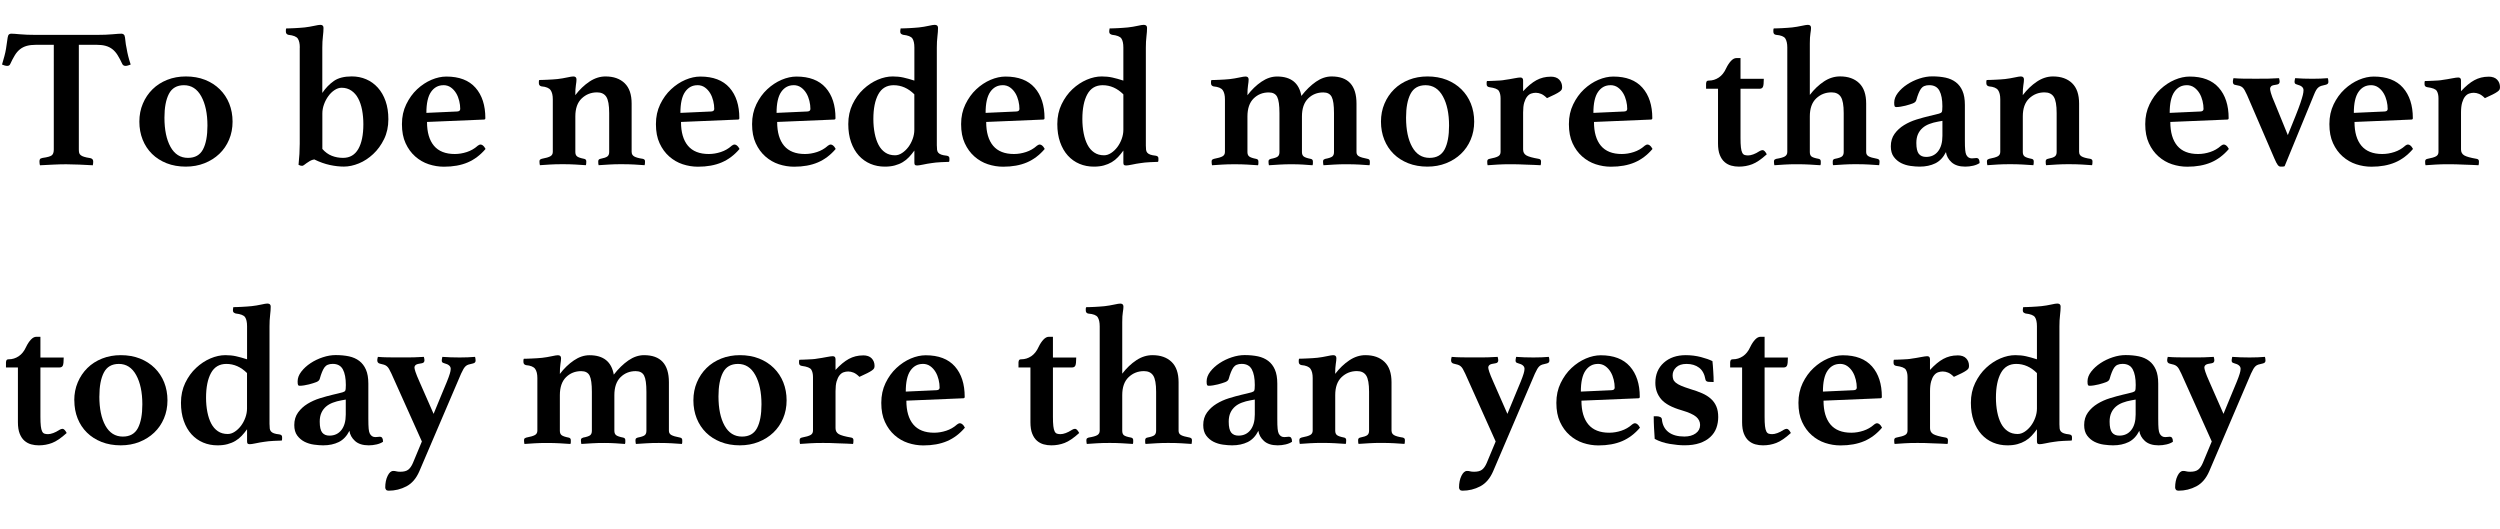
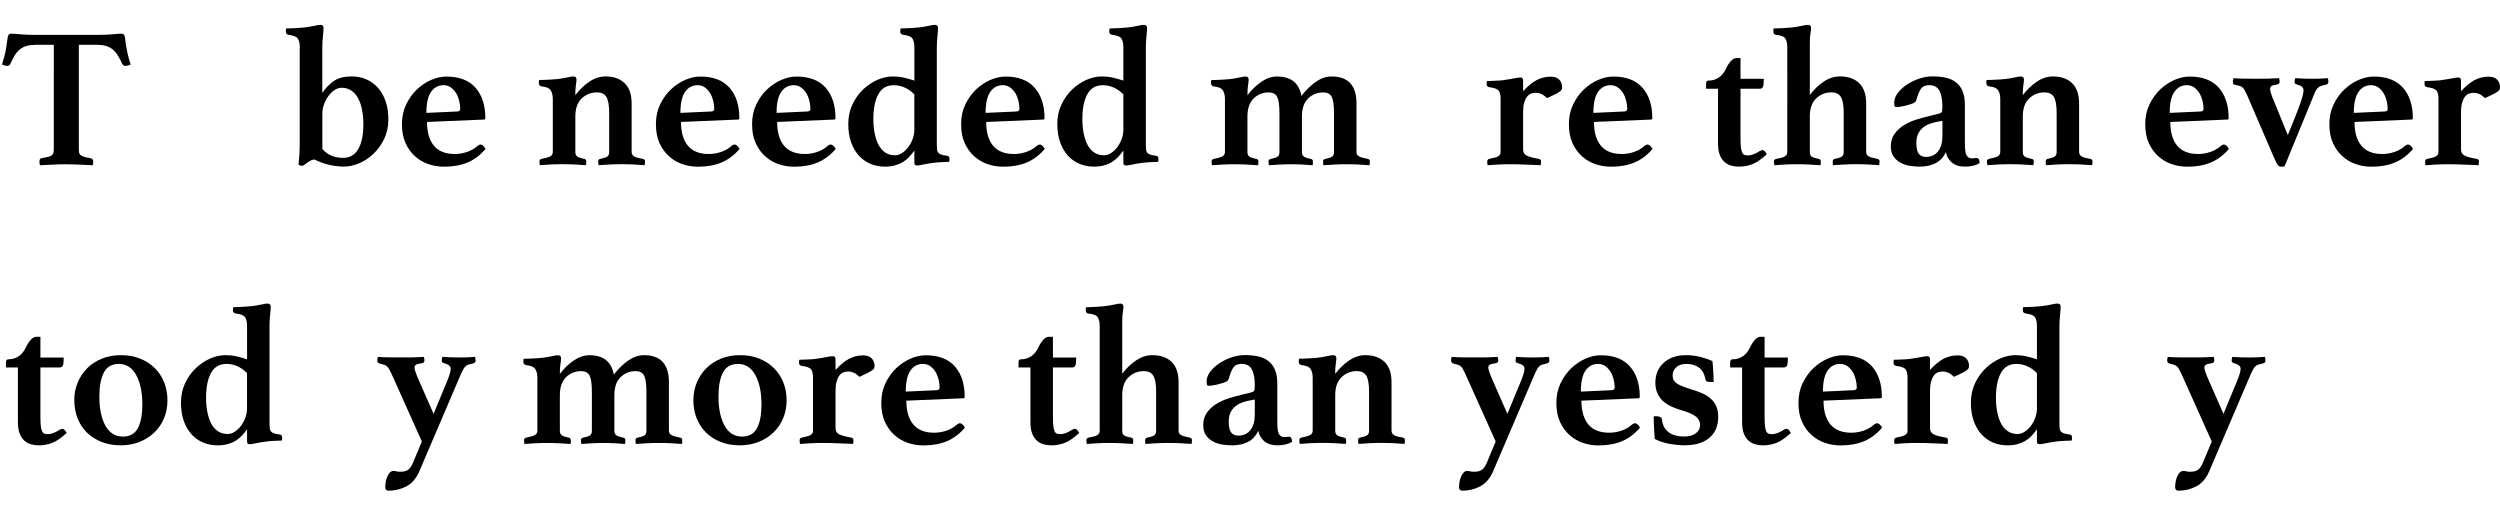
<svg xmlns="http://www.w3.org/2000/svg" id="txt" viewBox="0 0 627.89 132.95">
  <defs>
    <style>
      .cls-1 {
        stroke-width: 0px;
      }
    </style>
  </defs>
  <path class="cls-1" d="M19.8,11.25v26.3c0,.33.03.61.08.83.05.22.17.41.38.58.2.17.48.31.85.42.37.12.88.23,1.55.33.5.1.75.38.75.85,0,.1,0,.25-.02.45-.02.2-.04.37-.08.5-1.07-.07-2.21-.12-3.42-.17-1.22-.05-2.29-.08-3.23-.08s-2.04.02-3.22.08c-1.18.05-2.31.11-3.38.17-.07-.13-.11-.3-.12-.5-.02-.2-.03-.35-.03-.45,0-.23.04-.42.12-.57s.31-.26.68-.33c1.23-.17,2.01-.39,2.32-.67.32-.28.48-.76.48-1.43V11.25h-4.4c-.93,0-1.72.09-2.38.27-.65.18-1.22.47-1.7.85-.48.38-.92.88-1.3,1.5-.38.62-.77,1.36-1.17,2.23-.13.3-.38.45-.75.45-.2,0-.43-.04-.7-.12-.27-.08-.47-.16-.6-.22.23-.8.43-1.51.6-2.12.17-.62.3-1.23.4-1.83.13-.77.23-1.45.3-2.05.07-.6.15-1.03.25-1.3.13-.3.4-.45.8-.45.37,0,1.09.05,2.17.15s2.39.15,3.93.15h15.4c1.5,0,2.79-.05,3.88-.15s1.83-.15,2.23-.15c.37,0,.63.15.8.45.1.27.17.7.22,1.3.05.6.16,1.28.33,2.05.1.6.22,1.21.38,1.83.15.62.36,1.32.62,2.12-.17.07-.38.14-.62.22-.25.08-.47.12-.67.12-.37,0-.63-.15-.8-.45-.4-.87-.79-1.61-1.18-2.23-.38-.62-.82-1.12-1.3-1.5-.48-.38-1.05-.67-1.7-.85-.65-.18-1.42-.27-2.32-.27h-4.4Z" />
-   <path class="cls-1" d="M35,30.55c0-1.63.29-3.14.88-4.52.58-1.38,1.39-2.58,2.42-3.6,1.03-1.02,2.27-1.81,3.7-2.38,1.43-.57,3-.85,4.7-.85s3.37.28,4.8.85c1.43.57,2.67,1.36,3.7,2.38,1.03,1.02,1.83,2.22,2.38,3.6.55,1.38.83,2.89.83,4.52s-.29,3.14-.88,4.53c-.58,1.38-1.4,2.57-2.45,3.57s-2.29,1.78-3.73,2.35-3,.85-4.7.85-3.37-.28-4.8-.85-2.66-1.35-3.67-2.35-1.8-2.19-2.35-3.57c-.55-1.38-.83-2.89-.83-4.53ZM41.3,29.55c0,3.07.51,5.52,1.53,7.35,1.02,1.83,2.47,2.75,4.38,2.75,1.77,0,3.02-.71,3.77-2.12.75-1.42,1.12-3.41,1.12-5.98,0-3.03-.52-5.48-1.55-7.35-1.03-1.87-2.48-2.8-4.35-2.8-1.77,0-3.03.73-3.78,2.18-.75,1.45-1.12,3.44-1.12,5.97Z" />
  <path class="cls-1" d="M75.3,11.95c0-1-.17-1.75-.5-2.25-.33-.5-1.12-.82-2.35-.95-.43-.1-.65-.37-.65-.8v-.38c0-.15.03-.29.1-.43.2,0,.49,0,.88-.02.38-.02.79-.03,1.22-.05.43-.02.87-.04,1.3-.08.43-.03.83-.07,1.2-.1.83-.1,1.63-.23,2.4-.4.77-.17,1.28-.25,1.55-.25.53,0,.8.25.8.75,0,.63-.05,1.36-.15,2.17-.1.82-.15,1.76-.15,2.83v11.35c.83-1.23,1.8-2.23,2.9-3,1.1-.77,2.6-1.15,4.5-1.15,1.3,0,2.51.24,3.62.72,1.12.48,2.09,1.18,2.92,2.1.83.92,1.48,2.04,1.95,3.38.47,1.33.7,2.85.7,4.55,0,1.87-.36,3.53-1.08,5-.72,1.47-1.62,2.72-2.73,3.75-1.1,1.03-2.3,1.82-3.6,2.35-1.3.53-2.55.8-3.75.8-1.1,0-2.28-.13-3.53-.4-1.25-.27-2.56-.73-3.92-1.4-.4.07-.76.19-1.08.38-.32.18-.6.37-.85.55-.25.18-.47.34-.65.48-.18.13-.34.2-.47.2-.27,0-.57-.08-.9-.25.2-1.9.3-3.67.3-5.3V11.95ZM80.95,37.4c.7.8,1.49,1.38,2.38,1.73.88.35,1.83.52,2.83.52,1.7,0,2.97-.74,3.83-2.23.85-1.48,1.27-3.56,1.27-6.22,0-1.27-.11-2.46-.32-3.58-.22-1.12-.54-2.08-.98-2.9-.43-.82-1-1.47-1.7-1.95-.7-.48-1.52-.73-2.45-.73-.6,0-1.19.19-1.78.58-.58.38-1.1.88-1.55,1.5-.45.62-.82,1.31-1.1,2.08-.28.77-.42,1.53-.42,2.3v8.9Z" />
  <path class="cls-1" d="M119.91,36.65c.3-.23.56-.35.8-.35.17,0,.36.08.57.23s.44.44.67.88c-1.3,1.53-2.79,2.66-4.47,3.38-1.68.72-3.68,1.08-5.98,1.08-1.3,0-2.58-.21-3.83-.62s-2.38-1.07-3.38-1.95c-1-.88-1.81-1.99-2.42-3.32-.62-1.33-.92-2.93-.92-4.8s.36-3.49,1.08-4.98c.72-1.48,1.62-2.74,2.72-3.77,1.1-1.03,2.3-1.82,3.6-2.38,1.3-.55,2.55-.82,3.75-.82,3.23,0,5.67.93,7.32,2.8,1.65,1.87,2.48,4.42,2.48,7.65,0,.23-.12.35-.35.35l-14.3.6c0,2.6.58,4.59,1.74,5.98,1.16,1.38,2.91,2.07,5.23,2.07,1.03,0,2.04-.17,3.04-.5,1-.33,1.88-.83,2.64-1.5ZM111.37,21.4c-1.29,0-2.33.56-3.11,1.68-.78,1.12-1.17,2.88-1.17,5.27l7.75-.35c.5-.03.75-.25.75-.65,0-.63-.08-1.3-.25-2-.17-.7-.42-1.34-.77-1.93-.35-.58-.79-1.07-1.32-1.45-.53-.38-1.16-.58-1.89-.58Z" />
  <path class="cls-1" d="M158.65,38.2c0,.47.2.82.6,1.07.4.25,1.13.46,2.2.62.13.03.26.09.38.18.12.08.17.24.17.47,0,.2,0,.38-.02.53-.02.15-.04.29-.08.42-.87-.07-1.73-.12-2.6-.17-.87-.05-1.95-.08-3.25-.08-1.07,0-2.07.02-3,.08-.93.05-1.83.11-2.7.17-.07-.17-.1-.48-.1-.95,0-.37.18-.58.55-.65.87-.17,1.45-.37,1.75-.6.3-.23.45-.6.45-1.1v-9.8c0-1.97-.24-3.32-.72-4.07-.48-.75-1.26-1.12-2.33-1.12-1.5,0-2.78.51-3.85,1.52-1.07,1.02-1.6,2.52-1.6,4.52v8.95c0,.5.15.87.45,1.1.3.23.88.43,1.75.6.37.07.55.28.55.65,0,.47-.03.78-.1.95-.87-.07-1.77-.12-2.7-.17-.93-.05-1.93-.08-3-.08-1.3,0-2.39.02-3.28.08-.88.05-1.74.11-2.57.17-.03-.13-.06-.27-.08-.42-.02-.15-.03-.33-.03-.53,0-.23.06-.39.17-.47.12-.08.24-.14.38-.18,1.07-.2,1.8-.42,2.2-.65.4-.23.6-.6.6-1.1v-13.2c0-1-.18-1.77-.55-2.3-.37-.53-1.13-.85-2.3-.95-.43-.1-.65-.37-.65-.8v-.38c0-.15.03-.29.1-.42.2,0,.49,0,.88-.02.38-.02.79-.03,1.22-.05.43-.02.87-.04,1.3-.07.43-.03.83-.07,1.2-.1.83-.1,1.63-.23,2.4-.4.77-.17,1.28-.25,1.55-.25.53,0,.8.25.8.75,0,.37-.05.85-.15,1.45-.1.6-.15,1.43-.15,2.5,1.07-1.4,2.25-2.53,3.55-3.4,1.3-.87,2.65-1.3,4.05-1.3,2.03,0,3.63.57,4.8,1.7,1.17,1.13,1.75,2.83,1.75,5.1v12.2Z" />
  <path class="cls-1" d="M183.7,36.65c.3-.23.56-.35.8-.35.17,0,.36.08.57.23.22.15.44.44.67.88-1.3,1.53-2.79,2.66-4.48,3.38-1.68.72-3.67,1.08-5.97,1.08-1.3,0-2.58-.21-3.83-.62s-2.38-1.07-3.38-1.95c-1-.88-1.81-1.99-2.42-3.32-.62-1.33-.92-2.93-.92-4.8s.36-3.49,1.07-4.98c.72-1.48,1.62-2.74,2.73-3.77,1.1-1.03,2.3-1.82,3.6-2.38,1.3-.55,2.55-.82,3.75-.82,3.23,0,5.67.93,7.33,2.8,1.65,1.87,2.47,4.42,2.47,7.65,0,.23-.12.35-.35.35l-14.3.6c0,2.6.58,4.59,1.74,5.98,1.16,1.38,2.91,2.07,5.23,2.07,1.03,0,2.04-.17,3.04-.5,1-.33,1.88-.83,2.64-1.5ZM175.17,21.4c-1.29,0-2.33.56-3.11,1.68-.78,1.12-1.17,2.88-1.17,5.27l7.75-.35c.5-.03.75-.25.75-.65,0-.63-.08-1.3-.25-2-.17-.7-.42-1.34-.77-1.93-.35-.58-.79-1.07-1.32-1.45-.53-.38-1.16-.58-1.89-.58Z" />
  <path class="cls-1" d="M207.85,36.65c.3-.23.56-.35.8-.35.17,0,.36.08.57.23.22.15.44.44.67.88-1.3,1.53-2.79,2.66-4.48,3.38-1.68.72-3.67,1.08-5.97,1.08-1.3,0-2.58-.21-3.83-.62s-2.38-1.07-3.38-1.95c-1-.88-1.81-1.99-2.42-3.32-.62-1.33-.92-2.93-.92-4.8s.36-3.49,1.07-4.98c.72-1.48,1.62-2.74,2.73-3.77,1.1-1.03,2.3-1.82,3.6-2.38,1.3-.55,2.55-.82,3.75-.82,3.23,0,5.67.93,7.33,2.8,1.65,1.87,2.47,4.42,2.47,7.65,0,.23-.12.35-.35.35l-14.3.6c0,2.6.58,4.59,1.74,5.98,1.16,1.38,2.91,2.07,5.23,2.07,1.03,0,2.04-.17,3.04-.5,1-.33,1.88-.83,2.64-1.5ZM199.32,21.4c-1.29,0-2.33.56-3.11,1.68-.78,1.12-1.17,2.88-1.17,5.27l7.75-.35c.5-.03.75-.25.75-.65,0-.63-.08-1.3-.25-2-.17-.7-.42-1.34-.77-1.93-.35-.58-.79-1.07-1.32-1.45-.53-.38-1.16-.58-1.89-.58Z" />
  <path class="cls-1" d="M235.3,36.6c0,.4.02.74.05,1.02.03.28.13.52.3.73.17.2.42.36.75.48.33.12.78.21,1.35.27.47.07.7.28.7.65v.5c0,.17-.03.3-.1.4-.43,0-1.11.02-2.03.08-.92.05-1.69.12-2.33.23-.73.1-1.46.22-2.17.38-.72.15-1.21.22-1.47.22-.3,0-.49-.06-.58-.17-.08-.12-.12-.31-.12-.58v-3c-.43.6-.88,1.15-1.35,1.65-.47.5-.99.92-1.58,1.27-.58.35-1.24.62-1.98.82-.73.2-1.57.3-2.5.3-1.3,0-2.51-.23-3.62-.7s-2.09-1.16-2.92-2.07c-.83-.92-1.48-2.04-1.95-3.38-.47-1.33-.7-2.85-.7-4.55,0-1.83.36-3.49,1.07-4.98.72-1.48,1.62-2.74,2.73-3.77,1.1-1.03,2.3-1.82,3.6-2.38,1.3-.55,2.55-.82,3.75-.82.97,0,1.86.09,2.67.27.82.18,1.74.44,2.78.77v-8.3c0-1.03-.17-1.79-.5-2.28-.33-.48-1.12-.79-2.35-.92-.2-.07-.37-.15-.5-.25-.13-.1-.2-.28-.2-.55,0-.2.03-.47.1-.8.23,0,.53,0,.9-.02.37-.02.77-.03,1.2-.05.43-.02.87-.04,1.3-.08.43-.03.83-.07,1.2-.1.87-.1,1.67-.23,2.42-.4.75-.17,1.26-.25,1.52-.25.57,0,.85.25.85.75,0,.63-.05,1.36-.15,2.17-.1.82-.15,1.76-.15,2.83v24.6ZM229.65,23.7c-1.53-1.53-3.27-2.3-5.2-2.3-1.73,0-3.02.76-3.85,2.27-.83,1.52-1.25,3.59-1.25,6.23,0,1.27.11,2.46.33,3.58.22,1.12.54,2.08.97,2.9.43.82.99,1.46,1.67,1.92.68.47,1.51.7,2.48.7.6,0,1.19-.19,1.77-.58.58-.38,1.1-.88,1.55-1.47.45-.6.82-1.28,1.1-2.05.28-.77.42-1.53.42-2.3v-8.9Z" />
  <path class="cls-1" d="M260.35,36.65c.3-.23.56-.35.8-.35.17,0,.36.08.57.23s.44.44.67.88c-1.3,1.53-2.79,2.66-4.47,3.38-1.68.72-3.68,1.08-5.98,1.08-1.3,0-2.58-.21-3.83-.62s-2.38-1.07-3.38-1.95c-1-.88-1.81-1.99-2.42-3.32-.62-1.33-.92-2.93-.92-4.8s.36-3.49,1.08-4.98c.72-1.48,1.62-2.74,2.72-3.77,1.1-1.03,2.3-1.82,3.6-2.38,1.3-.55,2.55-.82,3.75-.82,3.23,0,5.67.93,7.32,2.8,1.65,1.87,2.48,4.42,2.48,7.65,0,.23-.12.35-.35.35l-14.3.6c0,2.6.58,4.59,1.74,5.98,1.16,1.38,2.91,2.07,5.23,2.07,1.03,0,2.04-.17,3.04-.5,1-.33,1.88-.83,2.64-1.5ZM251.82,21.4c-1.29,0-2.33.56-3.11,1.68-.78,1.12-1.17,2.88-1.17,5.27l7.75-.35c.5-.03.75-.25.75-.65,0-.63-.08-1.3-.25-2-.17-.7-.42-1.34-.77-1.93-.35-.58-.79-1.07-1.32-1.45-.53-.38-1.16-.58-1.89-.58Z" />
  <path class="cls-1" d="M287.79,36.6c0,.4.02.74.05,1.02.03.28.13.52.3.73.17.2.42.36.75.48.33.12.78.21,1.35.27.47.07.7.28.7.65v.5c0,.17-.03.3-.1.4-.43,0-1.11.02-2.02.08-.92.05-1.69.12-2.33.23-.73.1-1.46.22-2.17.38-.72.15-1.21.22-1.48.22-.3,0-.49-.06-.58-.17-.08-.12-.12-.31-.12-.58v-3c-.43.6-.88,1.15-1.35,1.65s-.99.92-1.58,1.27-1.24.62-1.97.82c-.73.2-1.57.3-2.5.3-1.3,0-2.51-.23-3.62-.7-1.12-.47-2.09-1.16-2.92-2.07-.83-.92-1.48-2.04-1.95-3.38-.47-1.33-.7-2.85-.7-4.55,0-1.83.36-3.49,1.08-4.98.72-1.48,1.62-2.74,2.72-3.77,1.1-1.03,2.3-1.82,3.6-2.38,1.3-.55,2.55-.82,3.75-.82.97,0,1.86.09,2.67.27.82.18,1.74.44,2.77.77v-8.3c0-1.03-.17-1.79-.5-2.28-.33-.48-1.12-.79-2.35-.92-.2-.07-.37-.15-.5-.25-.13-.1-.2-.28-.2-.55,0-.2.03-.47.1-.8.23,0,.53,0,.9-.02.37-.02.77-.03,1.2-.05.43-.02.87-.04,1.3-.08.43-.03.83-.07,1.2-.1.87-.1,1.67-.23,2.42-.4.75-.17,1.26-.25,1.53-.25.57,0,.85.25.85.75,0,.63-.05,1.36-.15,2.17-.1.82-.15,1.76-.15,2.83v24.6ZM282.14,23.7c-1.53-1.53-3.27-2.3-5.2-2.3-1.73,0-3.02.76-3.85,2.27-.83,1.52-1.25,3.59-1.25,6.23,0,1.27.11,2.46.33,3.58.22,1.12.54,2.08.97,2.9.43.82.99,1.46,1.68,1.92.68.47,1.51.7,2.47.7.6,0,1.19-.19,1.78-.58.58-.38,1.1-.88,1.55-1.47.45-.6.82-1.28,1.1-2.05.28-.77.42-1.53.42-2.3v-8.9Z" />
  <path class="cls-1" d="M326.84,24.1c1.17-1.5,2.39-2.69,3.68-3.58,1.28-.88,2.59-1.32,3.92-1.32,4.17,0,6.25,2.27,6.25,6.8v12.2c0,.47.2.82.6,1.05.4.23,1.13.45,2.2.65.37.07.55.28.55.65v.5c0,.17-.03.32-.1.45-.83-.07-1.68-.12-2.55-.17-.87-.05-1.95-.08-3.25-.08-1.1,0-2.11.02-3.03.08-.92.05-1.83.11-2.72.17-.07-.33-.1-.65-.1-.95,0-.23.06-.39.17-.47.12-.08.24-.14.38-.18.9-.17,1.49-.37,1.78-.6.28-.23.42-.6.42-1.1v-9.8c0-1.97-.19-3.32-.58-4.07s-1.09-1.12-2.12-1.12c-1.5,0-2.77.51-3.8,1.52-1.03,1.02-1.55,2.52-1.55,4.52v8.95c0,.5.15.87.45,1.1.3.23.88.43,1.75.6.37.07.55.28.55.65v.5c0,.17-.03.32-.1.45-.8-.07-1.6-.12-2.4-.17-.8-.05-1.73-.08-2.8-.08s-2.11.02-3.03.08c-.92.05-1.83.11-2.72.17-.07-.33-.1-.65-.1-.95,0-.23.06-.39.18-.47.12-.08.24-.14.38-.18.9-.17,1.49-.37,1.77-.6.28-.23.42-.6.42-1.1v-9.8c0-1.97-.19-3.32-.57-4.07-.38-.75-1.09-1.12-2.12-1.12-1.5,0-2.77.51-3.8,1.52-1.03,1.02-1.55,2.52-1.55,4.52v8.95c0,.5.15.87.45,1.1.3.23.88.43,1.75.6.37.07.55.28.55.65v.5c0,.17-.03.32-.1.45-.87-.07-1.77-.12-2.7-.17-.93-.05-1.93-.08-3-.08-1.3,0-2.39.02-3.28.08-.88.05-1.74.11-2.57.17-.07-.33-.1-.65-.1-.95,0-.23.06-.39.17-.47.12-.08.24-.14.38-.18,1.07-.2,1.8-.42,2.2-.65.4-.23.6-.6.6-1.1v-13.2c0-1-.18-1.77-.55-2.3-.37-.53-1.13-.85-2.3-.95-.43-.1-.65-.37-.65-.8v-.38c0-.15.03-.29.1-.42.2,0,.49,0,.88-.02.38-.02.79-.03,1.22-.05.43-.02.87-.04,1.3-.07.43-.03.83-.07,1.2-.1.83-.1,1.63-.23,2.4-.4.77-.17,1.28-.25,1.55-.25.53,0,.8.25.8.75,0,.37-.05.85-.15,1.45-.1.6-.15,1.43-.15,2.5,1.07-1.4,2.24-2.53,3.53-3.4,1.28-.87,2.59-1.3,3.92-1.3,3.5,0,5.53,1.63,6.1,4.9Z" />
-   <path class="cls-1" d="M346.84,30.55c0-1.63.29-3.14.88-4.52.58-1.38,1.39-2.58,2.42-3.6,1.03-1.02,2.27-1.81,3.7-2.38,1.43-.57,3-.85,4.7-.85s3.37.28,4.8.85c1.43.57,2.67,1.36,3.7,2.38,1.03,1.02,1.83,2.22,2.38,3.6.55,1.38.83,2.89.83,4.52s-.29,3.14-.88,4.53c-.58,1.38-1.4,2.57-2.45,3.57s-2.29,1.78-3.73,2.35-3,.85-4.7.85-3.37-.28-4.8-.85-2.66-1.35-3.67-2.35-1.8-2.19-2.35-3.57c-.55-1.38-.83-2.89-.83-4.53ZM353.14,29.55c0,3.07.51,5.52,1.53,7.35,1.02,1.83,2.47,2.75,4.38,2.75,1.77,0,3.02-.71,3.77-2.12.75-1.42,1.12-3.41,1.12-5.98,0-3.03-.52-5.48-1.55-7.35-1.03-1.87-2.48-2.8-4.35-2.8-1.77,0-3.03.73-3.78,2.18-.75,1.45-1.12,3.44-1.12,5.97Z" />
  <path class="cls-1" d="M389.44,19.25c.97,0,1.69.25,2.17.75s.73,1.13.73,1.9c0,.23-.04.43-.12.6-.08.17-.27.35-.55.55-.28.2-.68.43-1.18.68s-1.15.56-1.95.92c-.53-.53-1.03-.89-1.48-1.07-.45-.18-.89-.28-1.33-.28-.4,0-.79.07-1.17.2-.38.13-.72.39-1.02.77-.3.38-.54.89-.73,1.52-.18.63-.27,1.45-.27,2.45v9.3c0,.67.27,1.16.8,1.48.53.32,1.58.61,3.15.88.37.07.55.28.55.65,0,.47-.03.78-.1.95-.43-.03-.97-.06-1.6-.08-.63-.02-1.3-.04-2-.07-.7-.03-1.39-.06-2.08-.08-.68-.02-1.29-.02-1.83-.02-1.27,0-2.35.02-3.25.08-.9.05-1.75.11-2.55.17-.07-.17-.1-.48-.1-.95,0-.37.18-.58.55-.65,1.07-.2,1.8-.42,2.2-.65.4-.23.6-.6.6-1.1v-13.45c0-.77-.14-1.38-.42-1.85-.28-.47-1.08-.78-2.38-.95-.47-.07-.7-.32-.7-.75v-.4c0-.17.03-.3.1-.4.2,0,.48,0,.85-.02.37-.02.77-.03,1.2-.05.43-.02.87-.04,1.3-.07.43-.03.82-.08,1.15-.15.73-.1,1.49-.22,2.28-.38.78-.15,1.31-.22,1.58-.22.47,0,.7.25.7.75v2.7c1.17-1.27,2.28-2.19,3.35-2.77,1.07-.58,2.25-.88,3.55-.88Z" />
  <path class="cls-1" d="M413,36.65c.3-.23.56-.35.8-.35.17,0,.36.08.57.23s.44.44.67.88c-1.3,1.53-2.79,2.66-4.47,3.38-1.68.72-3.68,1.08-5.98,1.08-1.3,0-2.58-.21-3.83-.62s-2.38-1.07-3.38-1.95c-1-.88-1.81-1.99-2.42-3.32-.62-1.33-.92-2.93-.92-4.8s.36-3.49,1.08-4.98c.72-1.48,1.62-2.74,2.72-3.77,1.1-1.03,2.3-1.82,3.6-2.38,1.3-.55,2.55-.82,3.75-.82,3.23,0,5.67.93,7.32,2.8,1.65,1.87,2.48,4.42,2.48,7.65,0,.23-.12.35-.35.35l-14.3.6c0,2.6.58,4.59,1.74,5.98,1.16,1.38,2.91,2.07,5.23,2.07,1.03,0,2.04-.17,3.04-.5,1-.33,1.88-.83,2.64-1.5ZM404.47,21.4c-1.29,0-2.33.56-3.11,1.68-.78,1.12-1.17,2.88-1.17,5.27l7.75-.35c.5-.03.75-.25.75-.65,0-.63-.08-1.3-.25-2-.17-.7-.42-1.34-.77-1.93-.35-.58-.79-1.07-1.32-1.45-.53-.38-1.16-.58-1.89-.58Z" />
  <path class="cls-1" d="M441.84,38c.33-.2.62-.3.85-.3.33,0,.68.35,1.05,1.05-1.4,1.27-2.62,2.1-3.67,2.5-1.05.4-2.16.6-3.33.6-.67,0-1.31-.08-1.92-.25-.62-.17-1.18-.47-1.68-.9-.5-.43-.9-1.03-1.2-1.78-.3-.75-.45-1.71-.45-2.88v-13.75h-3v-1.25c0-.13.03-.3.1-.5.07-.2.27-.3.6-.3.9,0,1.73-.26,2.5-.77.77-.52,1.38-1.29,1.85-2.33.37-.77.78-1.38,1.22-1.85.45-.47.89-.7,1.33-.7h1.05v5.2h5.85c0,1.07-.08,1.75-.23,2.05-.15.3-.42.45-.82.45h-4.8v12.35c0,1,.03,1.79.1,2.38.07.58.17,1.02.33,1.33.15.3.35.49.6.57.25.08.54.12.88.12.37,0,.8-.09,1.3-.27.5-.18,1-.44,1.5-.77Z" />
  <path class="cls-1" d="M457.19,41.5c-.87-.07-1.77-.12-2.7-.17-.93-.05-1.93-.08-3-.08-1.3,0-2.39.02-3.27.08-.88.05-1.74.11-2.58.17-.07-.33-.1-.65-.1-.95,0-.23.06-.39.17-.47.12-.08.24-.14.38-.18,1.07-.17,1.8-.38,2.2-.62.4-.25.6-.62.6-1.12V11.95c0-1-.17-1.76-.5-2.28-.33-.52-1.12-.82-2.35-.92-.43-.07-.65-.33-.65-.8v-.38c0-.15.03-.29.1-.43.2,0,.49,0,.88-.02.38-.02.79-.03,1.23-.05.43-.02.87-.04,1.3-.08.43-.03.83-.07,1.2-.1.83-.1,1.63-.23,2.4-.4.77-.17,1.28-.25,1.55-.25.53,0,.8.25.8.75,0,.37-.05.84-.15,1.42-.1.58-.15,1.41-.15,2.48v12.95c1.07-1.4,2.25-2.52,3.55-3.38s2.65-1.27,4.05-1.27c2.03,0,3.63.57,4.8,1.7,1.17,1.13,1.75,2.83,1.75,5.1v12.2c0,.47.19.82.58,1.05.38.23,1.12.45,2.22.65.13.03.26.09.38.18.12.08.18.24.18.47,0,.3-.03.62-.1.95-.87-.07-1.73-.12-2.6-.17-.87-.05-1.95-.08-3.25-.08-1.07,0-2.07.02-3,.08-.93.05-1.83.11-2.7.17-.07-.13-.1-.28-.1-.45v-.5c0-.37.18-.58.55-.65.9-.17,1.49-.37,1.77-.6.28-.23.43-.6.43-1.1v-9.8c0-1.97-.24-3.32-.73-4.07s-1.26-1.12-2.33-1.12c-1.5,0-2.78.51-3.85,1.52-1.07,1.02-1.6,2.52-1.6,4.52v8.95c0,.5.13.87.4,1.1.27.23.87.43,1.8.6.37.07.55.28.55.65v.5c0,.17-.03.32-.1.45Z" />
  <path class="cls-1" d="M496.44,39.7c.5,0,.75.42.75,1.25-.43.3-.98.52-1.62.67-.65.15-1.31.23-1.98.23-1.5,0-2.65-.37-3.45-1.1-.8-.73-1.27-1.58-1.4-2.55-.67,1.33-1.56,2.27-2.67,2.82-1.12.55-2.43.83-3.93.83-.7,0-1.47-.06-2.32-.18-.85-.12-1.63-.36-2.35-.72-.72-.37-1.33-.88-1.83-1.55-.5-.67-.75-1.55-.75-2.65,0-1.23.32-2.28.95-3.15.63-.87,1.42-1.59,2.38-2.18.95-.58,1.99-1.05,3.12-1.4,1.13-.35,2.2-.64,3.2-.88.43-.1.88-.21,1.35-.32.47-.12.83-.21,1.1-.28.37-.1.6-.24.7-.42.1-.18.15-.66.15-1.42,0-1.7-.25-3.01-.75-3.93-.5-.92-1.35-1.38-2.55-1.38-.97,0-1.66.3-2.08.9-.42.6-.81,1.55-1.17,2.85-.1.37-.39.64-.88.83-.48.18-1.09.38-1.83.57-.4.1-.81.18-1.22.25-.42.07-.79.1-1.12.1-.2,0-.33-.07-.4-.23-.07-.15-.1-.44-.1-.88,0-.83.31-1.65.92-2.45.62-.8,1.39-1.51,2.33-2.12.93-.62,1.96-1.11,3.08-1.48,1.12-.37,2.19-.55,3.22-.55,1.23,0,2.35.11,3.35.32,1,.22,1.86.6,2.58,1.15s1.28,1.28,1.67,2.19c.4.91.6,2.09.6,3.52v8.78c0,1.16.02,2.01.08,2.54.05.53.14.93.27,1.2.3.6.77.9,1.4.9.27,0,.49-.02.67-.05.18-.03.36-.05.53-.05ZM487.84,30.35l-1.1.2c-.77.13-1.48.33-2.15.58s-1.24.58-1.72,1c-.48.42-.87.93-1.15,1.55-.28.62-.42,1.36-.42,2.23,0,1.3.21,2.21.62,2.73.42.52,1.03.77,1.83.77,1.27,0,2.27-.47,3-1.4.73-.93,1.1-2.23,1.1-3.9v-3.75Z" />
  <path class="cls-1" d="M522.19,38.2c0,.47.2.82.6,1.07.4.25,1.13.46,2.2.62.13.03.26.09.38.18.12.08.17.24.17.47,0,.2,0,.38-.02.53-.02.15-.04.29-.08.42-.87-.07-1.73-.12-2.6-.17-.87-.05-1.95-.08-3.25-.08-1.07,0-2.07.02-3,.08-.93.05-1.83.11-2.7.17-.07-.17-.1-.48-.1-.95,0-.37.18-.58.55-.65.87-.17,1.45-.37,1.75-.6.3-.23.45-.6.45-1.1v-9.8c0-1.97-.24-3.32-.72-4.07-.48-.75-1.26-1.12-2.33-1.12-1.5,0-2.78.51-3.85,1.52-1.07,1.02-1.6,2.52-1.6,4.52v8.95c0,.5.15.87.45,1.1.3.23.88.43,1.75.6.37.07.55.28.55.65,0,.47-.03.78-.1.95-.87-.07-1.77-.12-2.7-.17-.93-.05-1.93-.08-3-.08-1.3,0-2.39.02-3.28.08-.88.05-1.74.11-2.57.17-.03-.13-.06-.27-.08-.42-.02-.15-.03-.33-.03-.53,0-.23.06-.39.17-.47.12-.08.24-.14.38-.18,1.07-.2,1.8-.42,2.2-.65.4-.23.6-.6.6-1.1v-13.2c0-1-.18-1.77-.55-2.3-.37-.53-1.13-.85-2.3-.95-.43-.1-.65-.37-.65-.8v-.38c0-.15.03-.29.1-.42.2,0,.49,0,.88-.02.38-.02.79-.03,1.22-.05.43-.02.87-.04,1.3-.07.43-.03.83-.07,1.2-.1.83-.1,1.63-.23,2.4-.4.77-.17,1.28-.25,1.55-.25.53,0,.8.25.8.75,0,.37-.05.85-.15,1.45-.1.6-.15,1.43-.15,2.5,1.07-1.4,2.25-2.53,3.55-3.4,1.3-.87,2.65-1.3,4.05-1.3,2.03,0,3.63.57,4.8,1.7,1.17,1.13,1.75,2.83,1.75,5.1v12.2Z" />
  <path class="cls-1" d="M557.75,36.65c.3-.23.56-.35.8-.35.17,0,.36.08.57.23s.44.44.67.88c-1.3,1.53-2.79,2.66-4.47,3.38-1.68.72-3.68,1.08-5.98,1.08-1.3,0-2.58-.21-3.83-.62s-2.38-1.07-3.38-1.95c-1-.88-1.81-1.99-2.42-3.32-.62-1.33-.92-2.93-.92-4.8s.36-3.49,1.08-4.98c.72-1.48,1.62-2.74,2.72-3.77,1.1-1.03,2.3-1.82,3.6-2.38,1.3-.55,2.55-.82,3.75-.82,3.23,0,5.67.93,7.32,2.8,1.65,1.87,2.48,4.42,2.48,7.65,0,.23-.12.35-.35.35l-14.3.6c0,2.6.58,4.59,1.74,5.98,1.16,1.38,2.91,2.07,5.23,2.07,1.03,0,2.04-.17,3.04-.5,1-.33,1.88-.83,2.64-1.5ZM549.21,21.4c-1.29,0-2.33.56-3.11,1.68-.78,1.12-1.17,2.88-1.17,5.27l7.75-.35c.5-.03.75-.25.75-.65,0-.63-.08-1.3-.25-2-.17-.7-.42-1.34-.77-1.93-.35-.58-.79-1.07-1.32-1.45-.53-.38-1.16-.58-1.89-.58Z" />
  <path class="cls-1" d="M574.59,33.95c.8-1.97,1.46-3.6,1.98-4.9.52-1.3.92-2.37,1.2-3.2.28-.83.48-1.49.6-1.98.12-.48.17-.89.17-1.23,0-.67-.53-1.13-1.6-1.4-.23-.07-.4-.14-.5-.23-.1-.08-.15-.26-.15-.52,0-.1.02-.23.05-.38s.07-.31.1-.48c1.33.1,2.78.15,4.35.15,1.4,0,2.68-.05,3.85-.15.07.17.11.35.12.55.02.2.03.33.03.4,0,.37-.22.6-.65.7-.47.1-.84.19-1.12.28-.28.08-.53.22-.75.4-.22.18-.41.42-.57.7-.17.28-.35.68-.55,1.18l-7.35,17.9c-.17.07-.34.1-.53.1h-.52c-.23,0-.46-.13-.67-.4-.22-.27-.51-.83-.88-1.7l-6.85-15.9c-.23-.5-.43-.9-.6-1.2-.17-.3-.35-.53-.55-.7-.2-.17-.43-.29-.7-.38-.27-.08-.62-.16-1.05-.23-.43-.03-.65-.3-.65-.8,0-.23.05-.53.15-.9.83.07,1.65.11,2.45.12.8.02,1.85.02,3.15.02,1.2,0,2.25,0,3.15-.02.9-.02,1.8-.06,2.7-.12.1.37.15.65.15.85,0,.43-.22.68-.65.75-.8.1-1.29.24-1.47.42s-.28.41-.28.68c0,.17.07.51.2,1.02.13.52.48,1.42,1.05,2.73l3.2,7.85Z" />
  <path class="cls-1" d="M604,36.65c.3-.23.56-.35.8-.35.17,0,.36.08.57.23.22.15.44.44.67.88-1.3,1.53-2.79,2.66-4.48,3.38s-3.67,1.08-5.97,1.08c-1.3,0-2.58-.21-3.83-.62s-2.38-1.07-3.38-1.95c-1-.88-1.81-1.99-2.42-3.32-.62-1.33-.92-2.93-.92-4.8s.36-3.49,1.07-4.98c.72-1.48,1.62-2.74,2.73-3.77,1.1-1.03,2.3-1.82,3.6-2.38,1.3-.55,2.55-.82,3.75-.82,3.23,0,5.68.93,7.33,2.8,1.65,1.87,2.48,4.42,2.48,7.65,0,.23-.12.35-.35.35l-14.3.6c0,2.6.58,4.59,1.74,5.98,1.16,1.38,2.91,2.07,5.23,2.07,1.03,0,2.04-.17,3.04-.5,1-.33,1.88-.83,2.64-1.5ZM595.46,21.4c-1.29,0-2.33.56-3.11,1.68-.78,1.12-1.17,2.88-1.17,5.27l7.75-.35c.5-.03.75-.25.75-.65,0-.63-.08-1.3-.25-2-.17-.7-.42-1.34-.77-1.93-.35-.58-.79-1.07-1.32-1.45-.53-.38-1.16-.58-1.89-.58Z" />
  <path class="cls-1" d="M624.99,19.25c.97,0,1.69.25,2.17.75s.73,1.13.73,1.9c0,.23-.04.43-.12.6-.08.17-.27.35-.55.55-.28.2-.67.43-1.17.68s-1.15.56-1.95.92c-.53-.53-1.02-.89-1.47-1.07-.45-.18-.89-.28-1.33-.28-.4,0-.79.07-1.17.2-.38.13-.72.39-1.03.77-.3.38-.54.89-.72,1.52-.18.63-.28,1.45-.28,2.45v9.3c0,.67.27,1.16.8,1.48.53.32,1.58.61,3.15.88.37.07.55.28.55.65,0,.47-.03.78-.1.95-.43-.03-.97-.06-1.6-.08-.63-.02-1.3-.04-2-.07-.7-.03-1.39-.06-2.08-.08-.68-.02-1.29-.02-1.83-.02-1.27,0-2.35.02-3.25.08-.9.05-1.75.11-2.55.17-.07-.17-.1-.48-.1-.95,0-.37.18-.58.55-.65,1.07-.2,1.8-.42,2.2-.65.4-.23.6-.6.6-1.1v-13.45c0-.77-.14-1.38-.42-1.85-.28-.47-1.08-.78-2.38-.95-.47-.07-.7-.32-.7-.75v-.4c0-.17.03-.3.1-.4.2,0,.48,0,.85-.02.37-.02.77-.03,1.2-.05.43-.02.87-.04,1.3-.07.43-.03.82-.08,1.15-.15.73-.1,1.49-.22,2.28-.38.78-.15,1.31-.22,1.58-.22.47,0,.7.25.7.75v2.7c1.17-1.27,2.28-2.19,3.35-2.77,1.07-.58,2.25-.88,3.55-.88Z" />
  <path class="cls-1" d="M14.85,108c.33-.2.62-.3.85-.3.33,0,.68.35,1.05,1.05-1.4,1.27-2.62,2.1-3.67,2.5-1.05.4-2.16.6-3.33.6-.67,0-1.31-.08-1.92-.25-.62-.17-1.18-.47-1.68-.9-.5-.43-.9-1.03-1.2-1.78-.3-.75-.45-1.71-.45-2.88v-13.75H1.5v-1.25c0-.13.03-.3.1-.5.07-.2.27-.3.6-.3.9,0,1.73-.26,2.5-.77.77-.52,1.38-1.29,1.85-2.33.37-.77.78-1.38,1.22-1.85.45-.47.89-.7,1.33-.7h1.05v5.2h5.85c0,1.07-.08,1.75-.23,2.05-.15.3-.42.45-.82.45h-4.8v12.35c0,1,.03,1.79.1,2.38.07.58.17,1.02.33,1.33.15.3.35.49.6.57.25.08.54.12.88.12.37,0,.8-.09,1.3-.27.5-.18,1-.44,1.5-.77Z" />
  <path class="cls-1" d="M18.65,100.55c0-1.63.29-3.14.88-4.52.58-1.38,1.39-2.58,2.42-3.6,1.03-1.02,2.27-1.81,3.7-2.38,1.43-.57,3-.85,4.7-.85s3.37.28,4.8.85c1.43.57,2.67,1.36,3.7,2.38,1.03,1.02,1.83,2.22,2.38,3.6.55,1.38.83,2.89.83,4.52s-.29,3.14-.88,4.53c-.58,1.38-1.4,2.57-2.45,3.57-1.05,1-2.29,1.78-3.72,2.35-1.43.57-3,.85-4.7.85s-3.37-.28-4.8-.85c-1.43-.57-2.66-1.35-3.67-2.35-1.02-1-1.8-2.19-2.35-3.57-.55-1.38-.82-2.89-.82-4.53ZM24.95,99.55c0,3.07.51,5.52,1.52,7.35,1.02,1.83,2.48,2.75,4.38,2.75,1.77,0,3.03-.71,3.78-2.12.75-1.42,1.12-3.41,1.12-5.98,0-3.03-.52-5.48-1.55-7.35-1.03-1.87-2.48-2.8-4.35-2.8-1.77,0-3.02.73-3.77,2.18-.75,1.45-1.12,3.44-1.12,5.97Z" />
  <path class="cls-1" d="M67.7,106.6c0,.4.02.74.05,1.02.03.28.13.52.3.73.17.2.42.36.75.48.33.12.78.21,1.35.27.47.07.7.28.7.65v.5c0,.17-.03.3-.1.4-.43,0-1.11.02-2.03.08-.92.05-1.69.12-2.33.23-.73.1-1.46.22-2.17.38-.72.15-1.21.22-1.47.22-.3,0-.49-.06-.58-.17-.08-.12-.12-.31-.12-.58v-3c-.43.6-.88,1.15-1.35,1.65-.47.5-.99.92-1.58,1.27-.58.35-1.24.62-1.98.82-.73.2-1.57.3-2.5.3-1.3,0-2.51-.23-3.62-.7s-2.09-1.16-2.92-2.07c-.83-.92-1.48-2.04-1.95-3.38-.47-1.33-.7-2.85-.7-4.55,0-1.83.36-3.49,1.07-4.98.72-1.48,1.62-2.74,2.73-3.77,1.1-1.03,2.3-1.82,3.6-2.38,1.3-.55,2.55-.82,3.75-.82.97,0,1.86.09,2.67.27.82.18,1.74.44,2.78.77v-8.3c0-1.03-.17-1.79-.5-2.28-.33-.48-1.12-.79-2.35-.92-.2-.07-.37-.15-.5-.25-.13-.1-.2-.28-.2-.55,0-.2.03-.47.1-.8.23,0,.53,0,.9-.02.37-.02.77-.03,1.2-.05.43-.02.87-.04,1.3-.08.43-.03.83-.07,1.2-.1.87-.1,1.67-.23,2.42-.4.75-.17,1.26-.25,1.52-.25.57,0,.85.25.85.75,0,.63-.05,1.36-.15,2.17-.1.82-.15,1.76-.15,2.83v24.6ZM62.05,93.7c-1.53-1.53-3.27-2.3-5.2-2.3-1.73,0-3.02.76-3.85,2.27-.83,1.52-1.25,3.59-1.25,6.23,0,1.27.11,2.46.33,3.58.22,1.12.54,2.08.97,2.9.43.82.99,1.46,1.67,1.92.68.47,1.51.7,2.48.7.6,0,1.19-.19,1.77-.58.58-.38,1.1-.88,1.55-1.47.45-.6.82-1.28,1.1-2.05.28-.77.42-1.53.42-2.3v-8.9Z" />
-   <path class="cls-1" d="M95.45,109.7c.5,0,.75.42.75,1.25-.43.3-.97.52-1.62.67-.65.15-1.31.23-1.97.23-1.5,0-2.65-.37-3.45-1.1s-1.27-1.58-1.4-2.55c-.67,1.33-1.56,2.27-2.67,2.82-1.12.55-2.42.83-3.92.83-.7,0-1.47-.06-2.33-.18-.85-.12-1.63-.36-2.35-.72-.72-.37-1.33-.88-1.83-1.55-.5-.67-.75-1.55-.75-2.65,0-1.23.32-2.28.95-3.15.63-.87,1.42-1.59,2.38-2.18.95-.58,1.99-1.05,3.12-1.4,1.13-.35,2.2-.64,3.2-.88.43-.1.88-.21,1.35-.32.47-.12.83-.21,1.1-.28.37-.1.6-.24.7-.42.1-.18.15-.66.15-1.42,0-1.7-.25-3.01-.75-3.93-.5-.92-1.35-1.38-2.55-1.38-.97,0-1.66.3-2.08.9-.42.6-.81,1.55-1.17,2.85-.1.37-.39.64-.88.83-.48.18-1.09.38-1.83.57-.4.1-.81.18-1.23.25-.42.07-.79.1-1.12.1-.2,0-.33-.07-.4-.23-.07-.15-.1-.44-.1-.88,0-.83.31-1.65.93-2.45.62-.8,1.39-1.51,2.32-2.12.93-.62,1.96-1.11,3.08-1.48,1.12-.37,2.19-.55,3.23-.55,1.23,0,2.35.11,3.35.32,1,.22,1.86.6,2.58,1.15.72.55,1.27,1.28,1.67,2.19s.6,2.09.6,3.52v8.78c0,1.16.03,2.01.08,2.54.05.53.14.93.28,1.2.3.6.77.9,1.4.9.27,0,.49-.02.68-.05.18-.03.36-.05.52-.05ZM86.85,100.35l-1.1.2c-.77.13-1.48.33-2.15.58-.67.25-1.24.58-1.73,1-.48.42-.87.93-1.15,1.55-.28.62-.42,1.36-.42,2.23,0,1.3.21,2.21.62,2.73.42.52,1.02.77,1.82.77,1.27,0,2.27-.47,3-1.4.73-.93,1.1-2.23,1.1-3.9v-3.75Z" />
  <path class="cls-1" d="M108.9,103.95c.8-1.97,1.47-3.6,2.02-4.9.55-1.3.99-2.37,1.33-3.2.33-.83.58-1.49.72-1.98.15-.48.23-.89.23-1.23,0-.67-.53-1.13-1.6-1.4-.23-.07-.4-.14-.5-.23-.1-.08-.15-.26-.15-.52,0-.1.02-.23.05-.38s.07-.31.1-.48c1.33.1,2.78.15,4.35.15,1.4,0,2.68-.05,3.85-.15.07.17.11.35.12.55.02.2.03.33.03.4,0,.37-.22.6-.65.7-.47.1-.84.19-1.12.28-.28.08-.52.22-.72.4-.2.18-.38.42-.55.7-.17.28-.37.68-.6,1.18l-10.5,24.55c-.77,1.77-1.84,3.02-3.22,3.75-1.38.73-2.88,1.1-4.48,1.1-.3,0-.52-.08-.65-.25-.13-.17-.2-.35-.2-.55,0-1.13.2-2.11.6-2.93.4-.82.87-1.23,1.4-1.23.3,0,.57.03.8.1.23.07.57.1,1,.1.87,0,1.53-.17,1.98-.52.45-.35.84-.91,1.17-1.68l2.25-5.4-7.65-17.05c-.23-.5-.43-.89-.6-1.18-.17-.28-.35-.51-.55-.67-.2-.17-.43-.29-.7-.38-.27-.08-.62-.17-1.05-.27-.43-.1-.65-.38-.65-.85,0-.2.05-.48.15-.85.8.07,1.65.11,2.55.12.9.02,2,.02,3.3.02,1.2,0,2.23,0,3.1-.02.87-.02,1.73-.06,2.6-.12.1.37.15.65.15.85,0,.43-.22.68-.65.75-.8.1-1.31.24-1.53.42-.22.18-.33.41-.33.68,0,.17.08.52.25,1.05.17.53.53,1.43,1.1,2.7l3.45,7.85Z" />
  <path class="cls-1" d="M154.15,94.1c1.17-1.5,2.39-2.69,3.68-3.58,1.28-.88,2.59-1.32,3.92-1.32,4.17,0,6.25,2.27,6.25,6.8v12.2c0,.47.2.82.6,1.05.4.23,1.13.45,2.2.65.37.07.55.28.55.65v.5c0,.17-.03.32-.1.45-.83-.07-1.68-.12-2.55-.17-.87-.05-1.95-.08-3.25-.08-1.1,0-2.11.02-3.03.08-.92.05-1.83.11-2.72.17-.07-.33-.1-.65-.1-.95,0-.23.06-.39.17-.47.12-.08.24-.14.38-.18.9-.17,1.49-.37,1.78-.6.28-.23.42-.6.42-1.1v-9.8c0-1.97-.19-3.32-.58-4.07s-1.09-1.12-2.12-1.12c-1.5,0-2.77.51-3.8,1.52-1.03,1.02-1.55,2.52-1.55,4.52v8.95c0,.5.15.87.45,1.1.3.23.88.43,1.75.6.37.07.55.28.55.65v.5c0,.17-.03.32-.1.45-.8-.07-1.6-.12-2.4-.17-.8-.05-1.73-.08-2.8-.08s-2.11.02-3.03.08c-.92.05-1.83.11-2.72.17-.07-.33-.1-.65-.1-.95,0-.23.06-.39.18-.47.12-.08.24-.14.38-.18.9-.17,1.49-.37,1.77-.6.28-.23.42-.6.42-1.1v-9.8c0-1.97-.19-3.32-.57-4.07-.38-.75-1.09-1.12-2.12-1.12-1.5,0-2.77.51-3.8,1.52-1.03,1.02-1.55,2.52-1.55,4.52v8.95c0,.5.15.87.45,1.1.3.23.88.43,1.75.6.37.07.55.28.55.65v.5c0,.17-.03.32-.1.45-.87-.07-1.77-.12-2.7-.17-.93-.05-1.93-.08-3-.08-1.3,0-2.39.02-3.28.08-.88.05-1.74.11-2.57.17-.07-.33-.1-.65-.1-.95,0-.23.06-.39.17-.47.12-.08.24-.14.38-.18,1.07-.2,1.8-.42,2.2-.65.4-.23.6-.6.6-1.1v-13.2c0-1-.18-1.77-.55-2.3-.37-.53-1.13-.85-2.3-.95-.43-.1-.65-.37-.65-.8v-.38c0-.15.03-.29.1-.42.2,0,.49,0,.88-.02.38-.02.79-.03,1.22-.05.43-.02.87-.04,1.3-.07.43-.03.83-.07,1.2-.1.83-.1,1.63-.23,2.4-.4.77-.17,1.28-.25,1.55-.25.53,0,.8.25.8.75,0,.37-.05.85-.15,1.45-.1.6-.15,1.43-.15,2.5,1.07-1.4,2.24-2.53,3.53-3.4,1.28-.87,2.59-1.3,3.92-1.3,3.5,0,5.53,1.63,6.1,4.9Z" />
  <path class="cls-1" d="M174.15,100.55c0-1.63.29-3.14.88-4.52.58-1.38,1.39-2.58,2.42-3.6,1.03-1.02,2.27-1.81,3.7-2.38,1.43-.57,3-.85,4.7-.85s3.37.28,4.8.85c1.43.57,2.67,1.36,3.7,2.38,1.03,1.02,1.83,2.22,2.38,3.6.55,1.38.83,2.89.83,4.52s-.29,3.14-.88,4.53c-.58,1.38-1.4,2.57-2.45,3.57s-2.29,1.78-3.73,2.35-3,.85-4.7.85-3.37-.28-4.8-.85-2.66-1.35-3.67-2.35-1.8-2.19-2.35-3.57c-.55-1.38-.83-2.89-.83-4.53ZM180.45,99.55c0,3.07.51,5.52,1.53,7.35,1.02,1.83,2.47,2.75,4.38,2.75,1.77,0,3.02-.71,3.77-2.12.75-1.42,1.12-3.41,1.12-5.98,0-3.03-.52-5.48-1.55-7.35-1.03-1.87-2.48-2.8-4.35-2.8-1.77,0-3.03.73-3.78,2.18-.75,1.45-1.12,3.44-1.12,5.97Z" />
  <path class="cls-1" d="M216.75,89.25c.97,0,1.69.25,2.17.75s.73,1.13.73,1.9c0,.23-.04.43-.12.6-.08.17-.27.35-.55.55-.28.2-.68.43-1.18.68s-1.15.56-1.95.92c-.53-.53-1.03-.89-1.48-1.07-.45-.18-.89-.28-1.33-.28-.4,0-.79.07-1.17.2-.38.13-.72.39-1.02.77-.3.38-.54.89-.73,1.52-.18.63-.27,1.45-.27,2.45v9.3c0,.67.27,1.16.8,1.48.53.32,1.58.61,3.15.88.37.07.55.28.55.65,0,.47-.03.78-.1.95-.43-.03-.97-.06-1.6-.08-.63-.02-1.3-.04-2-.07-.7-.03-1.39-.06-2.08-.08-.68-.02-1.29-.02-1.83-.02-1.27,0-2.35.02-3.25.08-.9.05-1.75.11-2.55.17-.07-.17-.1-.48-.1-.95,0-.37.18-.58.55-.65,1.07-.2,1.8-.42,2.2-.65.4-.23.6-.6.6-1.1v-13.45c0-.77-.14-1.38-.42-1.85-.28-.47-1.08-.78-2.38-.95-.47-.07-.7-.32-.7-.75v-.4c0-.17.03-.3.1-.4.2,0,.48,0,.85-.02.37-.02.77-.03,1.2-.05.43-.02.87-.04,1.3-.07.43-.03.82-.08,1.15-.15.73-.1,1.49-.22,2.28-.38.78-.15,1.31-.22,1.58-.22.47,0,.7.25.7.75v2.7c1.17-1.27,2.28-2.19,3.35-2.77,1.07-.58,2.25-.88,3.55-.88Z" />
  <path class="cls-1" d="M240.3,106.65c.3-.23.56-.35.8-.35.17,0,.36.08.57.23.22.15.44.44.67.88-1.3,1.53-2.79,2.66-4.48,3.38-1.68.72-3.67,1.08-5.97,1.08-1.3,0-2.58-.21-3.83-.62s-2.38-1.07-3.38-1.95c-1-.88-1.81-1.99-2.42-3.32-.62-1.33-.92-2.93-.92-4.8s.36-3.49,1.07-4.98c.72-1.48,1.62-2.74,2.73-3.77,1.1-1.03,2.3-1.82,3.6-2.38,1.3-.55,2.55-.82,3.75-.82,3.23,0,5.67.93,7.33,2.8,1.65,1.87,2.47,4.42,2.47,7.65,0,.23-.12.35-.35.35l-14.3.6c0,2.6.58,4.59,1.74,5.98,1.16,1.38,2.91,2.07,5.23,2.07,1.03,0,2.04-.17,3.04-.5,1-.33,1.88-.83,2.64-1.5ZM231.77,91.4c-1.29,0-2.33.56-3.11,1.68-.78,1.12-1.17,2.88-1.17,5.27l7.75-.35c.5-.03.75-.25.75-.65,0-.63-.08-1.3-.25-2-.17-.7-.42-1.34-.77-1.93-.35-.58-.79-1.07-1.32-1.45-.53-.38-1.16-.58-1.89-.58Z" />
  <path class="cls-1" d="M269.15,108c.33-.2.62-.3.85-.3.33,0,.68.35,1.05,1.05-1.4,1.27-2.62,2.1-3.67,2.5-1.05.4-2.16.6-3.33.6-.67,0-1.31-.08-1.92-.25-.62-.17-1.18-.47-1.68-.9-.5-.43-.9-1.03-1.2-1.78-.3-.75-.45-1.71-.45-2.88v-13.75h-3v-1.25c0-.13.03-.3.1-.5.07-.2.27-.3.6-.3.9,0,1.73-.26,2.5-.77.77-.52,1.38-1.29,1.85-2.33.37-.77.78-1.38,1.22-1.85.45-.47.89-.7,1.33-.7h1.05v5.2h5.85c0,1.07-.08,1.75-.23,2.05-.15.3-.42.45-.82.45h-4.8v12.35c0,1,.03,1.79.1,2.38.07.58.17,1.02.33,1.33.15.3.35.49.6.57.25.08.54.12.88.12.37,0,.8-.09,1.3-.27.5-.18,1-.44,1.5-.77Z" />
  <path class="cls-1" d="M284.5,111.5c-.87-.07-1.77-.12-2.7-.17-.93-.05-1.93-.08-3-.08-1.3,0-2.39.02-3.27.08-.88.05-1.74.11-2.58.17-.07-.33-.1-.65-.1-.95,0-.23.06-.39.17-.47.12-.08.24-.14.38-.18,1.07-.17,1.8-.38,2.2-.62.4-.25.6-.62.6-1.12v-26.2c0-1-.17-1.76-.5-2.28-.33-.52-1.12-.82-2.35-.92-.43-.07-.65-.33-.65-.8v-.38c0-.15.03-.29.1-.43.2,0,.49,0,.88-.02.38-.02.79-.03,1.23-.05.43-.02.87-.04,1.3-.08.43-.03.83-.07,1.2-.1.83-.1,1.63-.23,2.4-.4.77-.17,1.28-.25,1.55-.25.53,0,.8.25.8.75,0,.37-.05.84-.15,1.42-.1.58-.15,1.41-.15,2.48v12.95c1.07-1.4,2.25-2.52,3.55-3.38s2.65-1.27,4.05-1.27c2.03,0,3.63.57,4.8,1.7,1.17,1.13,1.75,2.83,1.75,5.1v12.2c0,.47.19.82.58,1.05.38.23,1.12.45,2.22.65.13.03.26.09.38.18.12.08.18.24.18.47,0,.3-.03.62-.1.95-.87-.07-1.73-.12-2.6-.17-.87-.05-1.95-.08-3.25-.08-1.07,0-2.07.02-3,.08-.93.05-1.83.11-2.7.17-.07-.13-.1-.28-.1-.45v-.5c0-.37.18-.58.55-.65.9-.17,1.49-.37,1.77-.6.28-.23.43-.6.43-1.1v-9.8c0-1.97-.24-3.32-.73-4.07s-1.26-1.12-2.33-1.12c-1.5,0-2.78.51-3.85,1.52-1.07,1.02-1.6,2.52-1.6,4.52v8.95c0,.5.13.87.4,1.1.27.23.87.43,1.8.6.37.07.55.28.55.65v.5c0,.17-.03.32-.1.45Z" />
  <path class="cls-1" d="M323.75,109.7c.5,0,.75.42.75,1.25-.43.3-.98.52-1.62.67-.65.15-1.31.23-1.98.23-1.5,0-2.65-.37-3.45-1.1-.8-.73-1.27-1.58-1.4-2.55-.67,1.33-1.56,2.27-2.67,2.82-1.12.55-2.43.83-3.93.83-.7,0-1.47-.06-2.32-.18-.85-.12-1.63-.36-2.35-.72-.72-.37-1.33-.88-1.83-1.55-.5-.67-.75-1.55-.75-2.65,0-1.23.32-2.28.95-3.15.63-.87,1.42-1.59,2.38-2.18.95-.58,1.99-1.05,3.12-1.4,1.13-.35,2.2-.64,3.2-.88.43-.1.88-.21,1.35-.32.47-.12.83-.21,1.1-.28.37-.1.6-.24.7-.42.1-.18.15-.66.15-1.42,0-1.7-.25-3.01-.75-3.93-.5-.92-1.35-1.38-2.55-1.38-.97,0-1.66.3-2.08.9-.42.6-.81,1.55-1.17,2.85-.1.37-.39.64-.88.83-.48.18-1.09.38-1.83.57-.4.1-.81.18-1.22.25-.42.07-.79.1-1.12.1-.2,0-.33-.07-.4-.23-.07-.15-.1-.44-.1-.88,0-.83.31-1.65.92-2.45.62-.8,1.39-1.51,2.33-2.12.93-.62,1.96-1.11,3.08-1.48,1.12-.37,2.19-.55,3.22-.55,1.23,0,2.35.11,3.35.32,1,.22,1.86.6,2.58,1.15s1.28,1.28,1.67,2.19c.4.91.6,2.09.6,3.52v8.78c0,1.16.02,2.01.08,2.54.05.53.14.93.27,1.2.3.6.77.9,1.4.9.27,0,.49-.02.67-.05.18-.03.36-.05.53-.05ZM315.14,100.35l-1.1.2c-.77.13-1.48.33-2.15.58s-1.24.58-1.72,1c-.48.42-.87.93-1.15,1.55-.28.62-.42,1.36-.42,2.23,0,1.3.21,2.21.62,2.73.42.52,1.03.77,1.83.77,1.27,0,2.27-.47,3-1.4.73-.93,1.1-2.23,1.1-3.9v-3.75Z" />
  <path class="cls-1" d="M349.5,108.2c0,.47.2.82.6,1.07.4.25,1.13.46,2.2.62.13.03.26.09.38.18.12.08.17.24.17.47,0,.2,0,.38-.02.53-.02.15-.04.29-.08.42-.87-.07-1.73-.12-2.6-.17-.87-.05-1.95-.08-3.25-.08-1.07,0-2.07.02-3,.08-.93.05-1.83.11-2.7.17-.07-.17-.1-.48-.1-.95,0-.37.18-.58.55-.65.87-.17,1.45-.37,1.75-.6.3-.23.45-.6.45-1.1v-9.8c0-1.97-.24-3.32-.72-4.07-.48-.75-1.26-1.12-2.33-1.12-1.5,0-2.78.51-3.85,1.52-1.07,1.02-1.6,2.52-1.6,4.52v8.95c0,.5.15.87.45,1.1.3.23.88.43,1.75.6.37.07.55.28.55.65,0,.47-.03.78-.1.95-.87-.07-1.77-.12-2.7-.17-.93-.05-1.93-.08-3-.08-1.3,0-2.39.02-3.28.08-.88.05-1.74.11-2.57.17-.03-.13-.06-.27-.08-.42-.02-.15-.03-.33-.03-.53,0-.23.06-.39.17-.47.12-.08.24-.14.38-.18,1.07-.2,1.8-.42,2.2-.65.4-.23.6-.6.6-1.1v-13.2c0-1-.18-1.77-.55-2.3-.37-.53-1.13-.85-2.3-.95-.43-.1-.65-.37-.65-.8v-.38c0-.15.03-.29.1-.42.2,0,.49,0,.88-.02.38-.02.79-.03,1.22-.05.43-.02.87-.04,1.3-.07.43-.03.83-.07,1.2-.1.83-.1,1.63-.23,2.4-.4.77-.17,1.28-.25,1.55-.25.53,0,.8.25.8.75,0,.37-.05.85-.15,1.45-.1.6-.15,1.43-.15,2.5,1.07-1.4,2.25-2.53,3.55-3.4,1.3-.87,2.65-1.3,4.05-1.3,2.03,0,3.63.57,4.8,1.7,1.17,1.13,1.75,2.83,1.75,5.1v12.2Z" />
  <path class="cls-1" d="M378.59,103.95c.8-1.97,1.47-3.6,2.02-4.9.55-1.3.99-2.37,1.33-3.2.33-.83.58-1.49.72-1.98.15-.48.23-.89.23-1.23,0-.67-.53-1.13-1.6-1.4-.23-.07-.4-.14-.5-.23-.1-.08-.15-.26-.15-.52,0-.1.02-.23.05-.38s.07-.31.1-.48c1.33.1,2.78.15,4.35.15,1.4,0,2.68-.05,3.85-.15.07.17.11.35.12.55.02.2.03.33.03.4,0,.37-.22.6-.65.7-.47.1-.84.19-1.12.28-.28.08-.52.22-.72.4-.2.18-.38.42-.55.7-.17.28-.37.68-.6,1.18l-10.5,24.55c-.77,1.77-1.84,3.02-3.22,3.75-1.38.73-2.88,1.1-4.48,1.1-.3,0-.52-.08-.65-.25-.13-.17-.2-.35-.2-.55,0-1.13.2-2.11.6-2.93.4-.82.87-1.23,1.4-1.23.3,0,.57.03.8.1.23.07.57.1,1,.1.87,0,1.53-.17,1.98-.52.45-.35.84-.91,1.17-1.68l2.25-5.4-7.65-17.05c-.23-.5-.43-.89-.6-1.18-.17-.28-.35-.51-.55-.67-.2-.17-.43-.29-.7-.38-.27-.08-.62-.17-1.05-.27-.43-.1-.65-.38-.65-.85,0-.2.05-.48.15-.85.8.07,1.65.11,2.55.12.9.02,2,.02,3.3.02,1.2,0,2.23,0,3.1-.02.87-.02,1.73-.06,2.6-.12.1.37.15.65.15.85,0,.43-.22.68-.65.75-.8.1-1.31.24-1.53.42-.22.18-.33.41-.33.68,0,.17.08.52.25,1.05.17.53.53,1.43,1.1,2.7l3.45,7.85Z" />
  <path class="cls-1" d="M409.85,106.65c.3-.23.56-.35.8-.35.17,0,.36.08.57.23s.44.44.67.88c-1.3,1.53-2.79,2.66-4.47,3.38-1.68.72-3.68,1.08-5.98,1.08-1.3,0-2.58-.21-3.83-.62s-2.38-1.07-3.38-1.95c-1-.88-1.81-1.99-2.42-3.32-.62-1.33-.92-2.93-.92-4.8s.36-3.49,1.08-4.98c.72-1.48,1.62-2.74,2.72-3.77,1.1-1.03,2.3-1.82,3.6-2.38,1.3-.55,2.55-.82,3.75-.82,3.23,0,5.67.93,7.32,2.8,1.65,1.87,2.48,4.42,2.48,7.65,0,.23-.12.35-.35.35l-14.3.6c0,2.6.58,4.59,1.74,5.98,1.16,1.38,2.91,2.07,5.23,2.07,1.03,0,2.04-.17,3.04-.5,1-.33,1.88-.83,2.64-1.5ZM401.32,91.4c-1.29,0-2.33.56-3.11,1.68-.78,1.12-1.17,2.88-1.17,5.27l7.75-.35c.5-.03.75-.25.75-.65,0-.63-.08-1.3-.25-2-.17-.7-.42-1.34-.77-1.93-.35-.58-.79-1.07-1.32-1.45-.53-.38-1.16-.58-1.89-.58Z" />
  <path class="cls-1" d="M429.14,95.9c-.47-.03-.73-.22-.8-.55-.23-1.37-.77-2.37-1.6-3-.83-.63-1.88-.95-3.15-.95-1.13,0-2,.28-2.6.85-.6.57-.9,1.23-.9,2,0,.37.05.7.15,1,.1.3.31.58.62.85.32.27.76.52,1.33.77.57.25,1.33.52,2.3.83,1.13.33,2.13.69,3,1.07.87.38,1.6.84,2.2,1.38.6.53,1.06,1.18,1.38,1.93.32.75.47,1.64.47,2.67,0,.97-.16,1.88-.47,2.75-.32.87-.83,1.62-1.53,2.27s-1.58,1.16-2.65,1.52c-1.07.37-2.35.55-3.85.55-1.07,0-2.29-.12-3.67-.35-1.38-.23-2.64-.65-3.78-1.25-.07-.87-.12-1.79-.17-2.77-.05-.98-.08-1.96-.08-2.93h.65c.37,0,.68.06.95.18.27.12.42.31.45.57.13,1.4.68,2.48,1.65,3.23s2.3,1.12,4,1.12c1.17,0,2.12-.27,2.85-.8.73-.53,1.1-1.23,1.1-2.1,0-.8-.33-1.48-.98-2.05-.65-.57-1.88-1.12-3.67-1.65-2.43-.7-4.14-1.62-5.12-2.77s-1.47-2.52-1.47-4.12c0-2.1.71-3.78,2.12-5.05,1.42-1.27,3.26-1.9,5.52-1.9,1.3,0,2.56.16,3.78.47,1.22.32,2.19.66,2.92,1.03.03.27.07.62.1,1.07.03.45.07.93.1,1.45.03.52.06,1.02.08,1.5.02.48.02.89.02,1.23l-1.25-.05Z" />
  <path class="cls-1" d="M447.89,108c.33-.2.62-.3.85-.3.33,0,.68.35,1.05,1.05-1.4,1.27-2.62,2.1-3.67,2.5-1.05.4-2.16.6-3.33.6-.67,0-1.31-.08-1.92-.25-.62-.17-1.18-.47-1.68-.9-.5-.43-.9-1.03-1.2-1.78-.3-.75-.45-1.71-.45-2.88v-13.75h-3v-1.25c0-.13.03-.3.1-.5.07-.2.27-.3.6-.3.9,0,1.73-.26,2.5-.77.77-.52,1.38-1.29,1.85-2.33.37-.77.78-1.38,1.22-1.85.45-.47.89-.7,1.33-.7h1.05v5.2h5.85c0,1.07-.08,1.75-.23,2.05-.15.3-.42.45-.82.45h-4.8v12.35c0,1,.03,1.79.1,2.38.07.58.17,1.02.33,1.33.15.3.35.49.6.57.25.08.54.12.88.12.37,0,.8-.09,1.3-.27.5-.18,1-.44,1.5-.77Z" />
  <path class="cls-1" d="M470.65,106.65c.3-.23.56-.35.8-.35.17,0,.36.08.57.23.22.15.44.44.67.88-1.3,1.53-2.79,2.66-4.48,3.38-1.68.72-3.67,1.08-5.97,1.08-1.3,0-2.58-.21-3.83-.62s-2.38-1.07-3.38-1.95c-1-.88-1.81-1.99-2.42-3.32-.62-1.33-.92-2.93-.92-4.8s.36-3.49,1.07-4.98c.72-1.48,1.62-2.74,2.73-3.77,1.1-1.03,2.3-1.82,3.6-2.38,1.3-.55,2.55-.82,3.75-.82,3.23,0,5.67.93,7.33,2.8,1.65,1.87,2.47,4.42,2.47,7.65,0,.23-.12.35-.35.35l-14.3.6c0,2.6.58,4.59,1.74,5.98,1.16,1.38,2.91,2.07,5.23,2.07,1.03,0,2.04-.17,3.04-.5,1-.33,1.88-.83,2.64-1.5ZM462.12,91.4c-1.29,0-2.33.56-3.11,1.68-.78,1.12-1.17,2.88-1.17,5.27l7.75-.35c.5-.03.75-.25.75-.65,0-.63-.08-1.3-.25-2-.17-.7-.42-1.34-.77-1.93-.35-.58-.79-1.07-1.32-1.45-.53-.38-1.16-.58-1.89-.58Z" />
  <path class="cls-1" d="M491.64,89.25c.97,0,1.69.25,2.17.75.48.5.72,1.13.72,1.9,0,.23-.04.43-.12.6-.08.17-.27.35-.55.55-.28.2-.67.43-1.17.68s-1.15.56-1.95.92c-.53-.53-1.02-.89-1.47-1.07-.45-.18-.89-.28-1.33-.28-.4,0-.79.07-1.17.2-.38.13-.73.39-1.03.77-.3.38-.54.89-.72,1.52-.18.63-.28,1.45-.28,2.45v9.3c0,.67.27,1.16.8,1.48.53.32,1.58.61,3.15.88.37.07.55.28.55.65,0,.47-.03.78-.1.95-.43-.03-.97-.06-1.6-.08-.63-.02-1.3-.04-2-.07-.7-.03-1.39-.06-2.07-.08-.68-.02-1.29-.02-1.83-.02-1.27,0-2.35.02-3.25.08-.9.05-1.75.11-2.55.17-.07-.17-.1-.48-.1-.95,0-.37.18-.58.55-.65,1.07-.2,1.8-.42,2.2-.65.4-.23.6-.6.6-1.1v-13.45c0-.77-.14-1.38-.43-1.85-.28-.47-1.07-.78-2.38-.95-.47-.07-.7-.32-.7-.75v-.4c0-.17.03-.3.1-.4.2,0,.48,0,.85-.02.37-.02.77-.03,1.2-.05.43-.02.87-.04,1.3-.07s.82-.08,1.15-.15c.73-.1,1.49-.22,2.28-.38.78-.15,1.31-.22,1.57-.22.47,0,.7.25.7.75v2.7c1.17-1.27,2.28-2.19,3.35-2.77,1.07-.58,2.25-.88,3.55-.88Z" />
  <path class="cls-1" d="M517.24,106.6c0,.4.02.74.05,1.02.03.28.13.52.3.73.17.2.42.36.75.48.33.12.78.21,1.35.27.47.07.7.28.7.65v.5c0,.17-.03.3-.1.4-.43,0-1.11.02-2.02.08-.92.05-1.69.12-2.33.23-.73.1-1.46.22-2.17.38-.72.15-1.21.22-1.48.22-.3,0-.49-.06-.58-.17-.08-.12-.12-.31-.12-.58v-3c-.43.6-.88,1.15-1.35,1.65s-.99.92-1.58,1.27-1.24.62-1.97.82c-.73.2-1.57.3-2.5.3-1.3,0-2.51-.23-3.62-.7-1.12-.47-2.09-1.16-2.92-2.07-.83-.92-1.48-2.04-1.95-3.38-.47-1.33-.7-2.85-.7-4.55,0-1.83.36-3.49,1.08-4.98.72-1.48,1.62-2.74,2.72-3.77,1.1-1.03,2.3-1.82,3.6-2.38,1.3-.55,2.55-.82,3.75-.82.97,0,1.86.09,2.67.27.82.18,1.74.44,2.77.77v-8.3c0-1.03-.17-1.79-.5-2.28-.33-.48-1.12-.79-2.35-.92-.2-.07-.37-.15-.5-.25-.13-.1-.2-.28-.2-.55,0-.2.03-.47.1-.8.23,0,.53,0,.9-.02.37-.02.77-.03,1.2-.05.43-.02.87-.04,1.3-.08.43-.03.83-.07,1.2-.1.87-.1,1.67-.23,2.42-.4.75-.17,1.26-.25,1.53-.25.57,0,.85.25.85.75,0,.63-.05,1.36-.15,2.17-.1.82-.15,1.76-.15,2.83v24.6ZM511.59,93.7c-1.53-1.53-3.27-2.3-5.2-2.3-1.73,0-3.02.76-3.85,2.27-.83,1.52-1.25,3.59-1.25,6.23,0,1.27.11,2.46.33,3.58.22,1.12.54,2.08.97,2.9.43.82.99,1.46,1.68,1.92.68.47,1.51.7,2.47.7.6,0,1.19-.19,1.78-.58.58-.38,1.1-.88,1.55-1.47.45-.6.82-1.28,1.1-2.05.28-.77.42-1.53.42-2.3v-8.9Z" />
-   <path class="cls-1" d="M544.99,109.7c.5,0,.75.42.75,1.25-.43.3-.97.52-1.62.67-.65.15-1.31.23-1.97.23-1.5,0-2.65-.37-3.45-1.1s-1.27-1.58-1.4-2.55c-.67,1.33-1.56,2.27-2.67,2.82-1.12.55-2.42.83-3.92.83-.7,0-1.47-.06-2.33-.18-.85-.12-1.63-.36-2.35-.72-.72-.37-1.33-.88-1.83-1.55-.5-.67-.75-1.55-.75-2.65,0-1.23.32-2.28.95-3.15.63-.87,1.42-1.59,2.38-2.18.95-.58,1.99-1.05,3.12-1.4,1.13-.35,2.2-.64,3.2-.88.43-.1.88-.21,1.35-.32.47-.12.83-.21,1.1-.28.37-.1.6-.24.7-.42.1-.18.15-.66.15-1.42,0-1.7-.25-3.01-.75-3.93-.5-.92-1.35-1.38-2.55-1.38-.97,0-1.66.3-2.08.9-.42.6-.81,1.55-1.17,2.85-.1.37-.39.64-.88.83-.48.18-1.09.38-1.83.57-.4.1-.81.18-1.23.25-.42.07-.79.1-1.12.1-.2,0-.33-.07-.4-.23-.07-.15-.1-.44-.1-.88,0-.83.31-1.65.93-2.45.62-.8,1.39-1.51,2.32-2.12.93-.62,1.96-1.11,3.08-1.48,1.12-.37,2.19-.55,3.23-.55,1.23,0,2.35.11,3.35.32,1,.22,1.86.6,2.58,1.15.72.55,1.27,1.28,1.67,2.19s.6,2.09.6,3.52v8.78c0,1.16.03,2.01.08,2.54.05.53.14.93.28,1.2.3.6.77.9,1.4.9.27,0,.49-.02.68-.05.18-.03.36-.05.52-.05ZM536.39,100.35l-1.1.2c-.77.13-1.48.33-2.15.58-.67.25-1.24.58-1.73,1-.48.42-.87.93-1.15,1.55-.28.62-.42,1.36-.42,2.23,0,1.3.21,2.21.62,2.73.42.52,1.02.77,1.82.77,1.27,0,2.27-.47,3-1.4.73-.93,1.1-2.23,1.1-3.9v-3.75Z" />
  <path class="cls-1" d="M558.44,103.95c.8-1.97,1.47-3.6,2.02-4.9.55-1.3.99-2.37,1.33-3.2.33-.83.58-1.49.72-1.98.15-.48.23-.89.23-1.23,0-.67-.53-1.13-1.6-1.4-.23-.07-.4-.14-.5-.23-.1-.08-.15-.26-.15-.52,0-.1.02-.23.05-.38s.07-.31.1-.48c1.33.1,2.78.15,4.35.15,1.4,0,2.68-.05,3.85-.15.07.17.11.35.12.55.02.2.03.33.03.4,0,.37-.22.6-.65.7-.47.1-.84.19-1.12.28-.28.08-.52.22-.72.4-.2.18-.38.42-.55.7-.17.28-.37.68-.6,1.18l-10.5,24.55c-.77,1.77-1.84,3.02-3.22,3.75-1.38.73-2.88,1.1-4.48,1.1-.3,0-.52-.08-.65-.25-.13-.17-.2-.35-.2-.55,0-1.13.2-2.11.6-2.93.4-.82.87-1.23,1.4-1.23.3,0,.57.03.8.1.23.07.57.1,1,.1.87,0,1.53-.17,1.98-.52.45-.35.84-.91,1.17-1.68l2.25-5.4-7.65-17.05c-.23-.5-.43-.89-.6-1.18-.17-.28-.35-.51-.55-.67-.2-.17-.43-.29-.7-.38-.27-.08-.62-.17-1.05-.27-.43-.1-.65-.38-.65-.85,0-.2.05-.48.15-.85.8.07,1.65.11,2.55.12.9.02,2,.02,3.3.02,1.2,0,2.23,0,3.1-.02.87-.02,1.73-.06,2.6-.12.1.37.15.65.15.85,0,.43-.22.68-.65.75-.8.1-1.31.24-1.53.42-.22.18-.33.41-.33.68,0,.17.08.52.25,1.05.17.53.53,1.43,1.1,2.7l3.45,7.85Z" />
</svg>